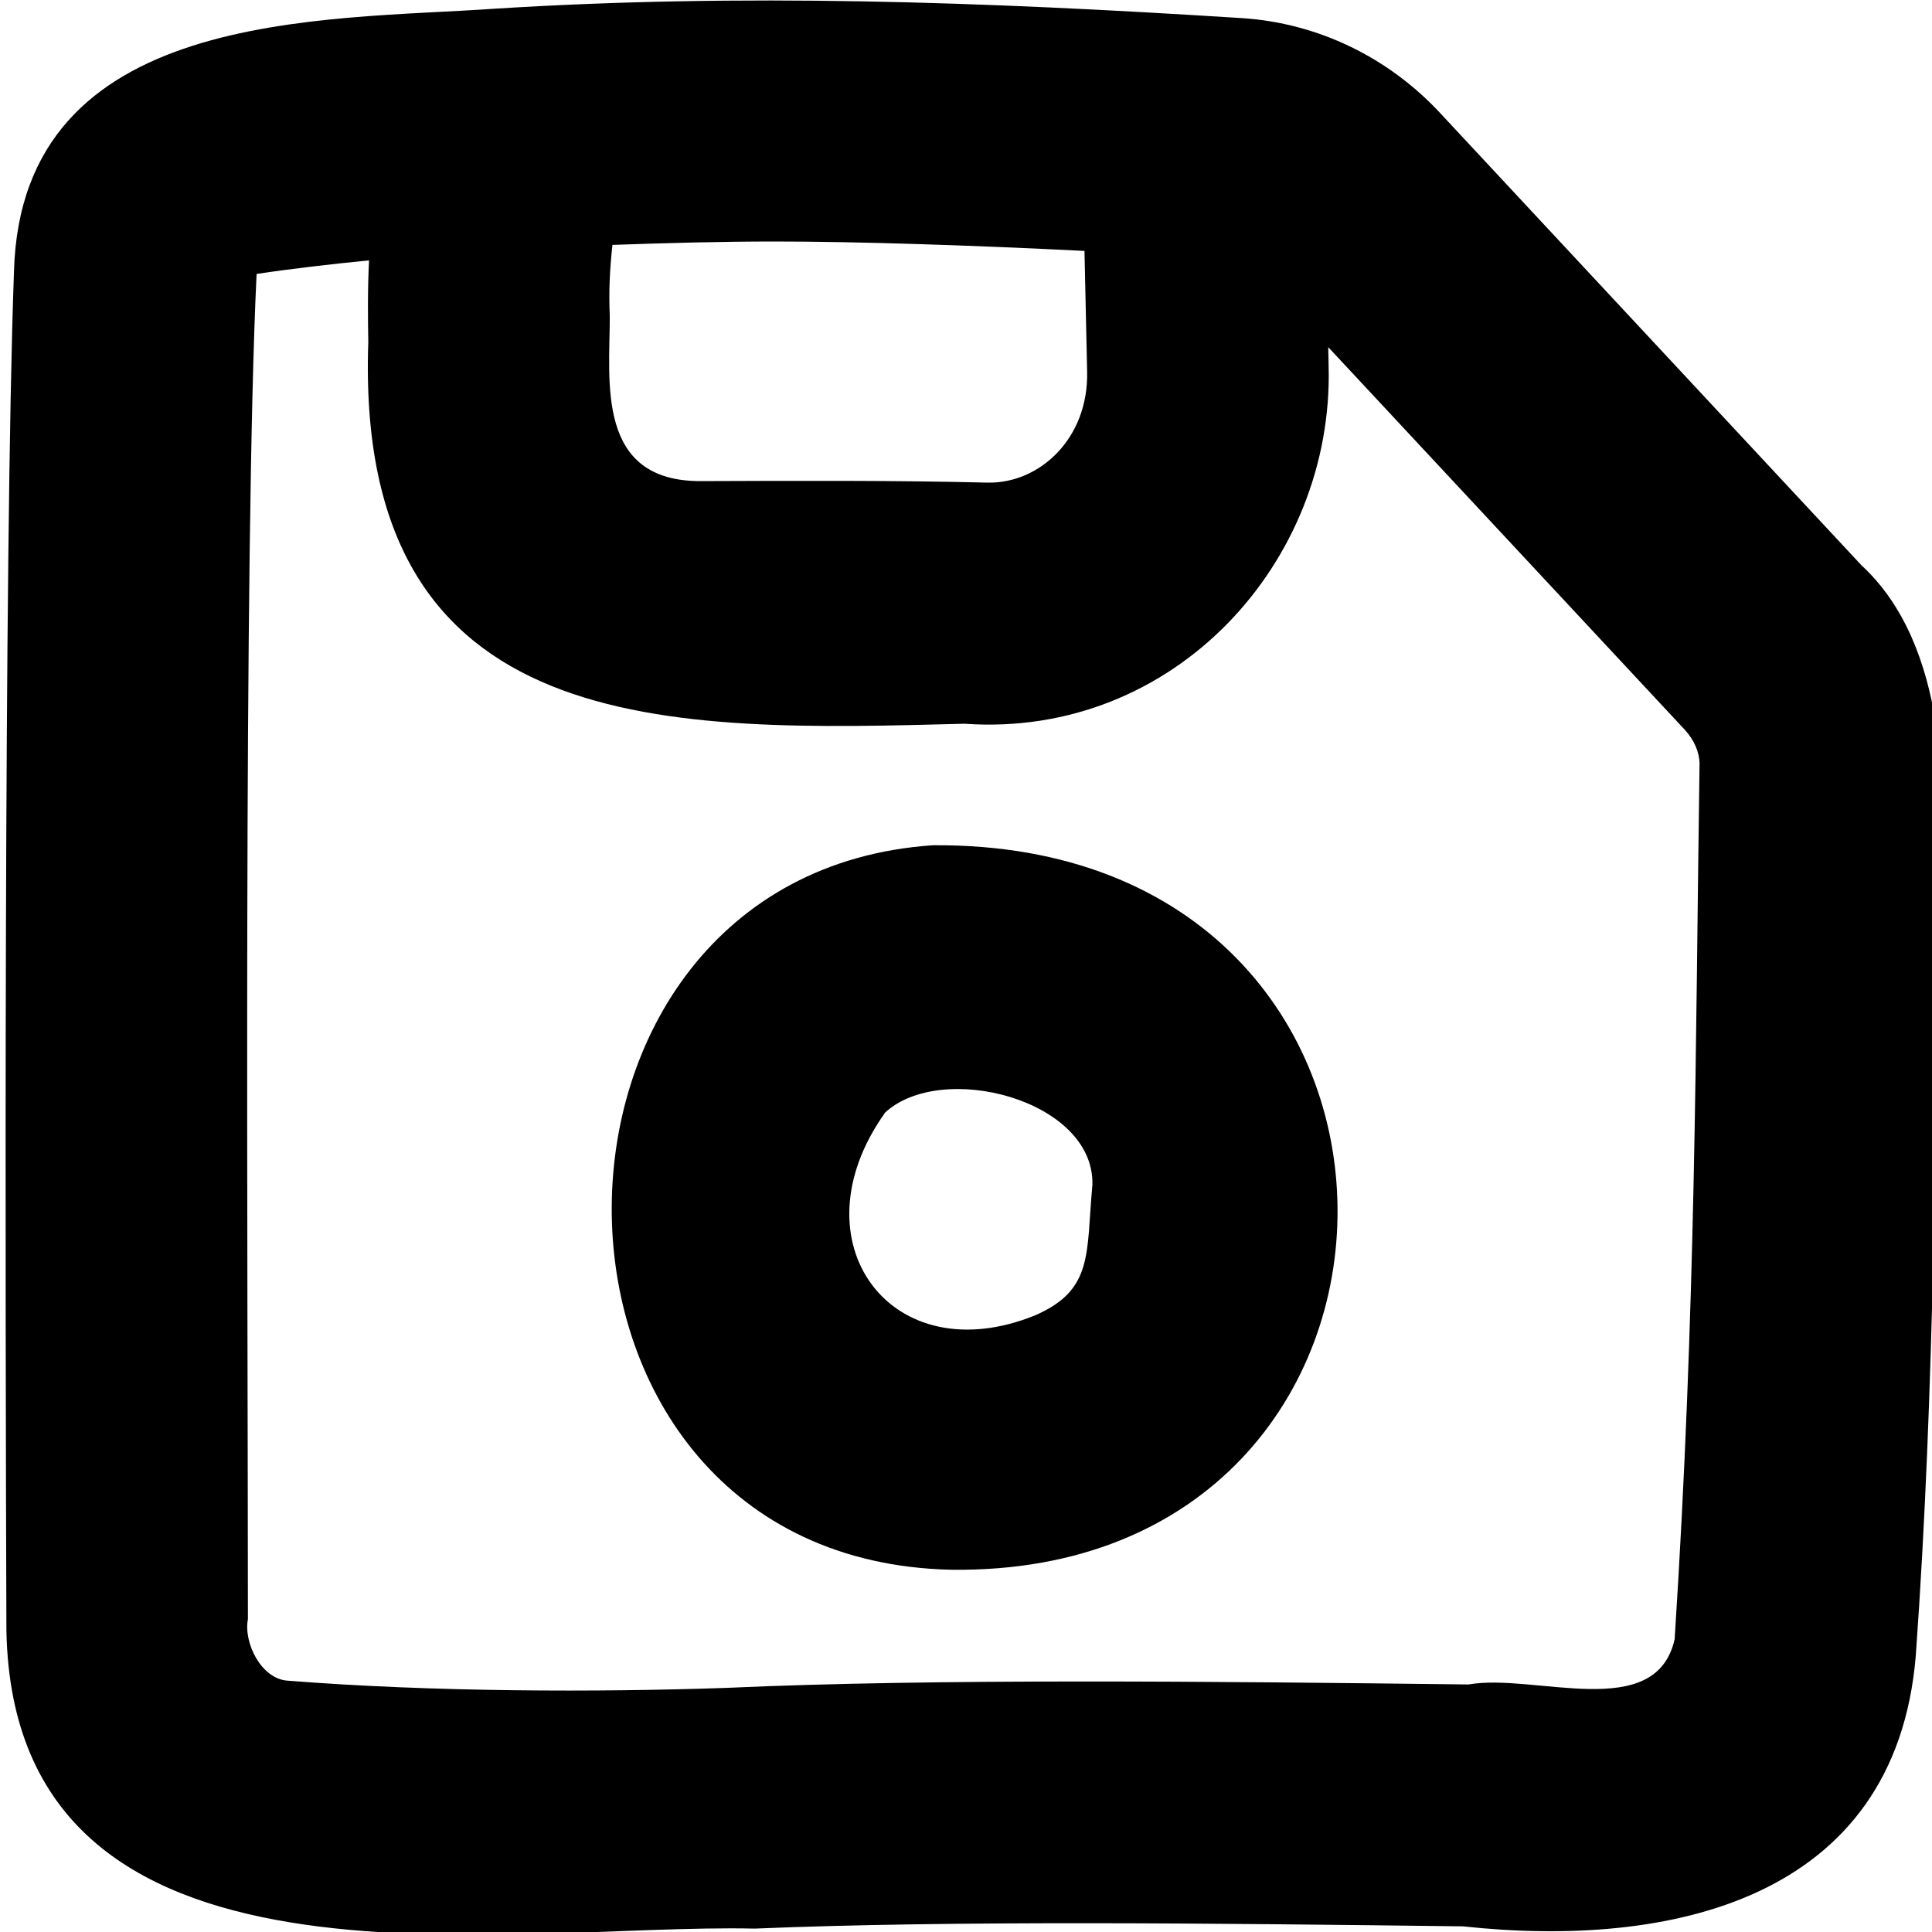
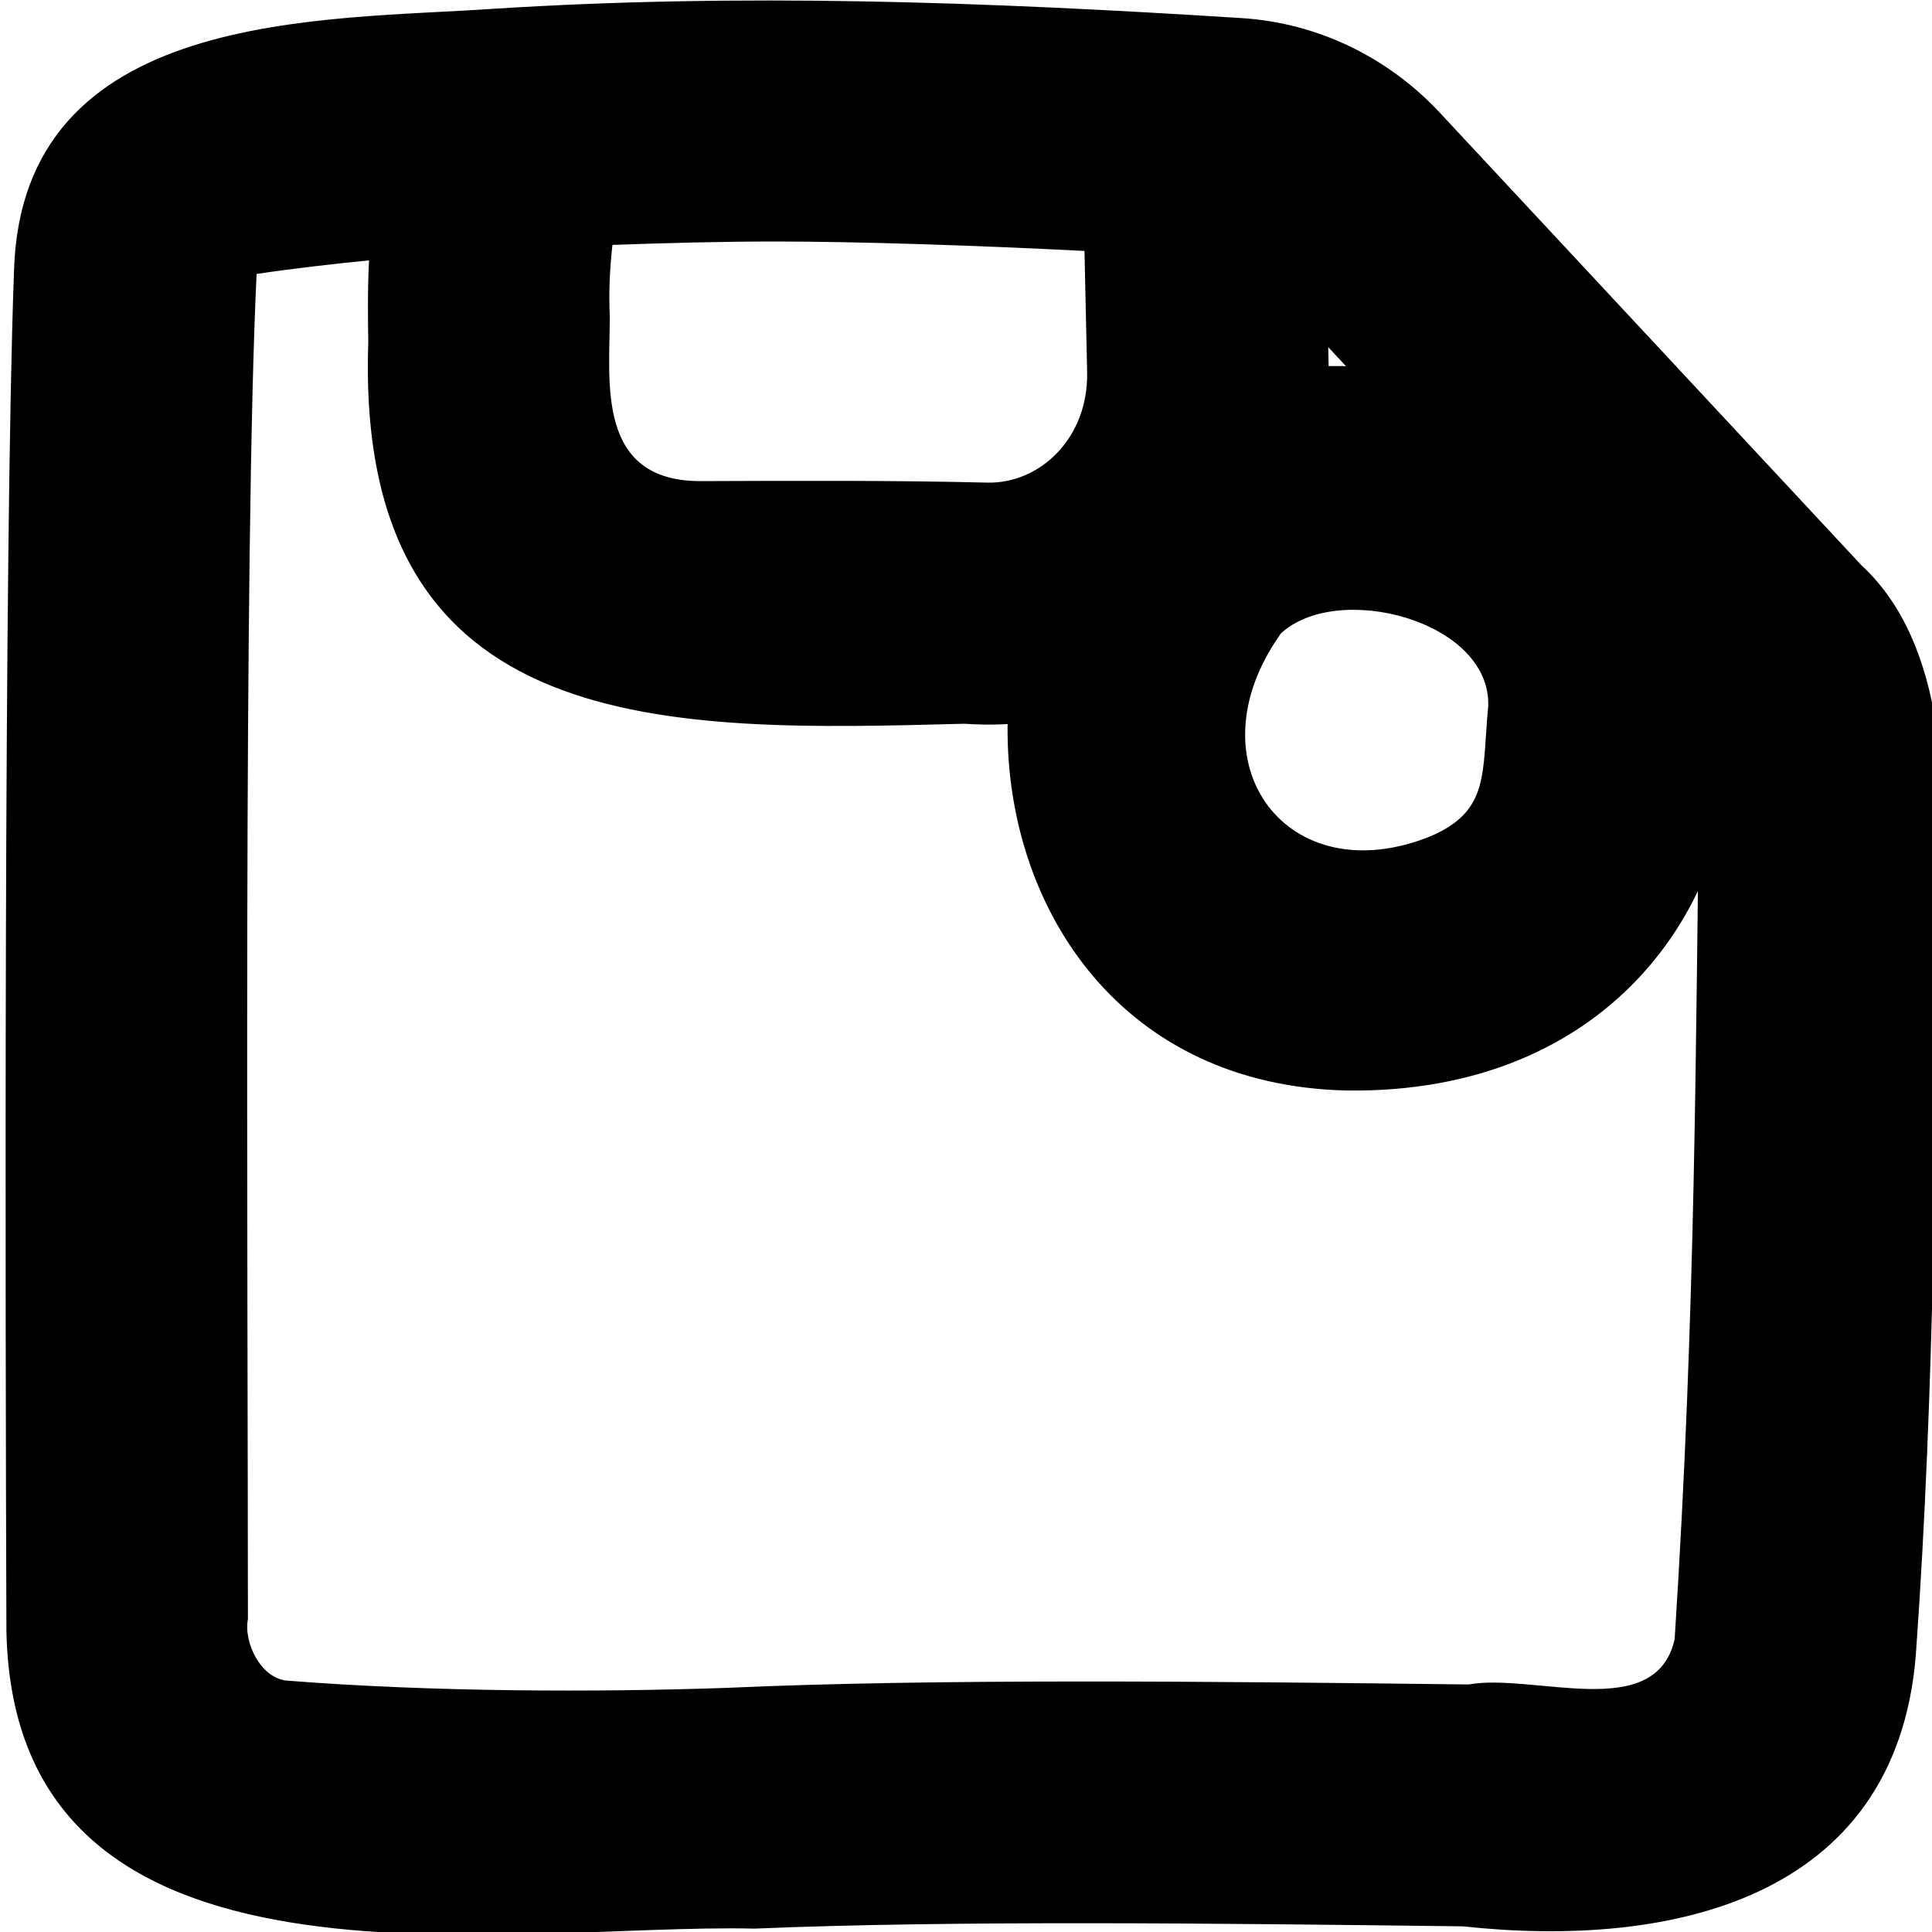
<svg xmlns="http://www.w3.org/2000/svg" viewBox="0 0 512 512">
-   <path fill="currentColor" d="M329.1 4.8c-69.2-4.4-132.6-6.6-197.9-2.5-45.4 3.2-125.7-.3-127.5 69.8-2.7 74.3-2.3 273.9-2 360.1 2 102.3 132.4 77.4 198.3 78.9 52.4-2.2 122.8-1.4 187.7-.6 54.4 5.9 114.6-6.7 120-71.7 5.2-72.4 5.1-143.3 6.3-200.5 2-27.4 2.3-67.3-20.7-88.5L381.6 29.9C368 15.3 349.4 6.1 329.1 4.8zM205.3 64c21.8 0 52.5 1 82.1 2.5l.7 32c.4 17.8-12.7 29.7-26.4 29.4-24.3-.6-50-.5-75.8-.4-28.1 .2-24.3-26.4-24.3-43.6-.3-6.9 0-12.4 .7-19 14.4-.5 28.7-.9 43-.9zM352.1 97l-.1-5 94.4 101.3c2.7 2.9 3.9 6.1 4 8.9-1.1 75-.9 143.6-6.6 232.2-5 22.3-37.2 8.9-54.6 12-67-.8-141.3-1.6-196.6 .9-34.4 1.2-78.3 1.1-116.3-1.9-7.1-.4-11.8-10.1-10.6-16.3 0-89.3-1.2-283.6 2.3-356.5 9.3-1.4 19.7-2.6 29.8-3.6-.4 7.6-.3 15.6-.2 21.7-3.7 106 80.3 103.1 158 101.1 55.6 3.9 97.9-42.9 96.5-94.8l0 0zM247.2 224c-114.4 7.8-114.1 189.4 4.9 192 136.4 1.7 138.2-193.1-4.9-192zm-12.8 71c14.9-14.1 55.7-3.6 55.1 19-1.7 18.1 .4 27.7-15 34.5-38.3 15.7-64.2-19.4-40.1-53.4z" />
+   <path fill="currentColor" d="M329.1 4.8c-69.2-4.4-132.6-6.6-197.9-2.5-45.4 3.2-125.7-.3-127.5 69.8-2.7 74.3-2.3 273.9-2 360.1 2 102.3 132.4 77.4 198.3 78.9 52.4-2.2 122.8-1.4 187.7-.6 54.4 5.9 114.6-6.7 120-71.7 5.2-72.4 5.1-143.3 6.3-200.5 2-27.4 2.3-67.3-20.7-88.5L381.6 29.9C368 15.3 349.4 6.1 329.1 4.8zM205.3 64c21.8 0 52.5 1 82.1 2.5l.7 32c.4 17.8-12.7 29.7-26.4 29.4-24.3-.6-50-.5-75.8-.4-28.1 .2-24.3-26.4-24.3-43.6-.3-6.9 0-12.4 .7-19 14.4-.5 28.7-.9 43-.9zM352.1 97l-.1-5 94.4 101.3c2.7 2.9 3.9 6.1 4 8.9-1.1 75-.9 143.6-6.6 232.2-5 22.3-37.2 8.9-54.6 12-67-.8-141.3-1.6-196.6 .9-34.4 1.2-78.3 1.1-116.3-1.9-7.1-.4-11.8-10.1-10.6-16.3 0-89.3-1.2-283.6 2.3-356.5 9.3-1.4 19.7-2.6 29.8-3.6-.4 7.6-.3 15.6-.2 21.7-3.7 106 80.3 103.1 158 101.1 55.6 3.9 97.9-42.9 96.5-94.8l0 0zc-114.4 7.8-114.1 189.4 4.9 192 136.4 1.7 138.2-193.1-4.9-192zm-12.8 71c14.9-14.1 55.7-3.6 55.1 19-1.7 18.1 .4 27.7-15 34.5-38.3 15.7-64.2-19.4-40.1-53.4z" />
</svg>